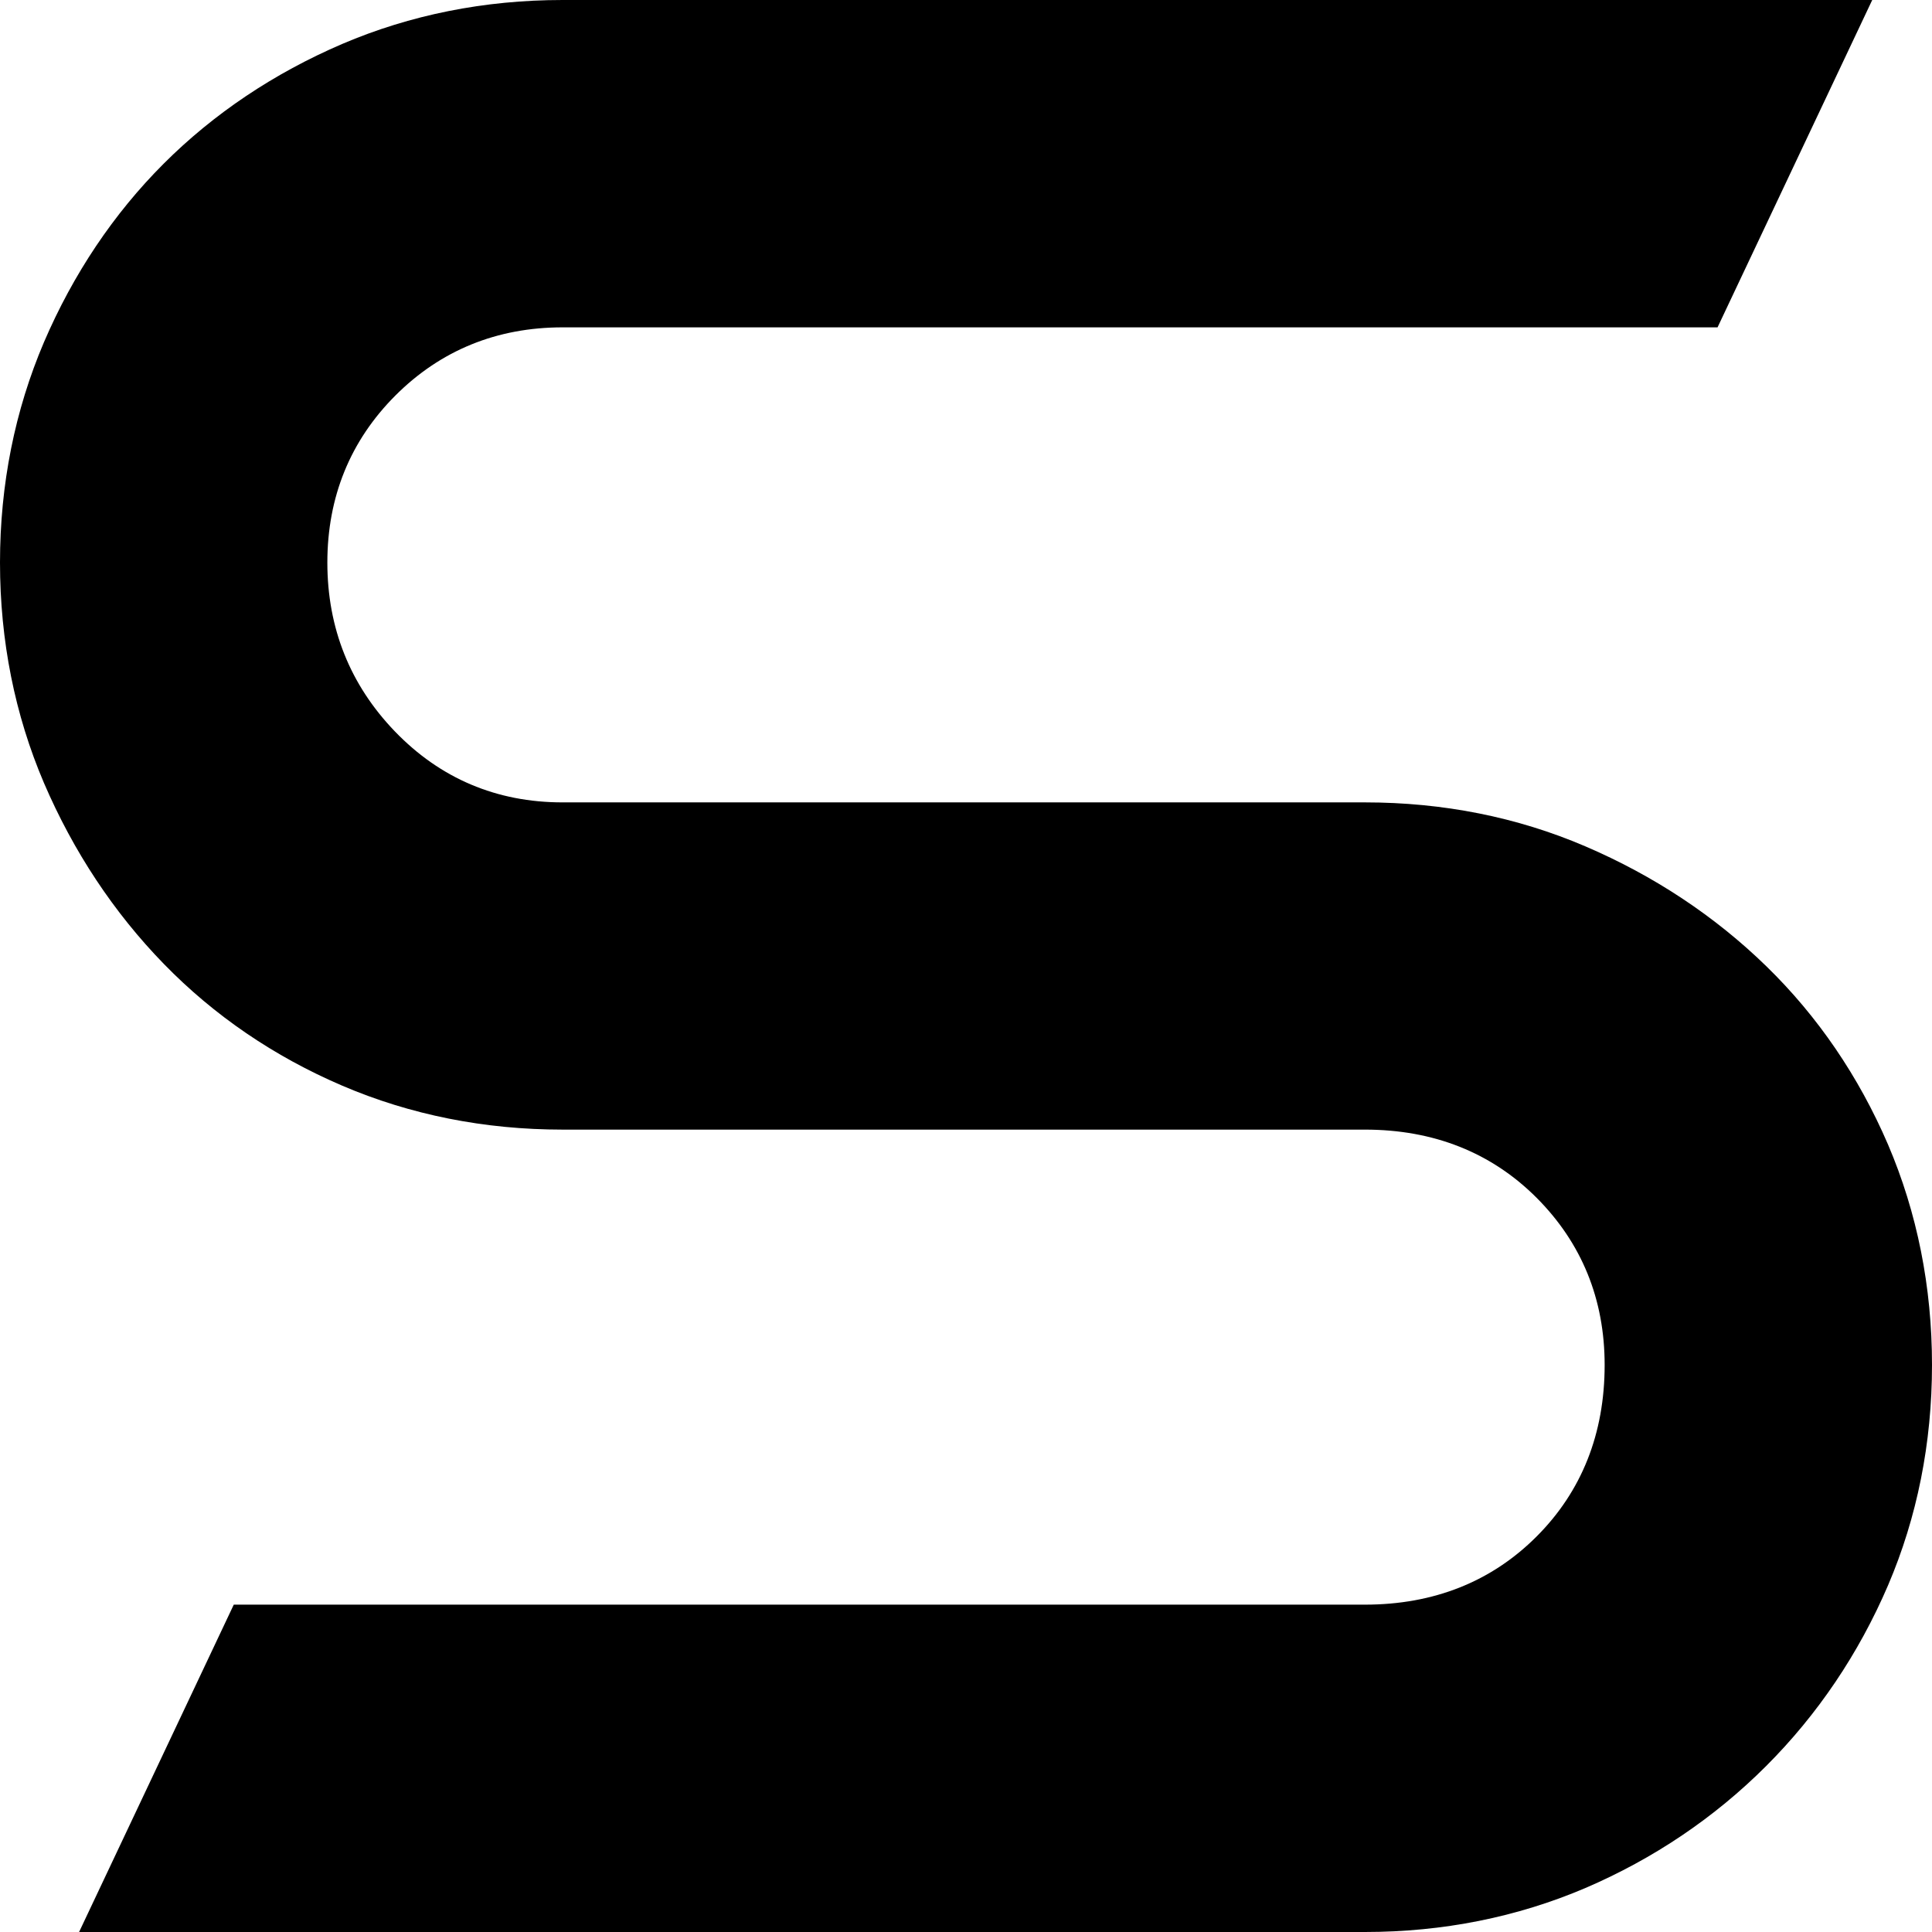
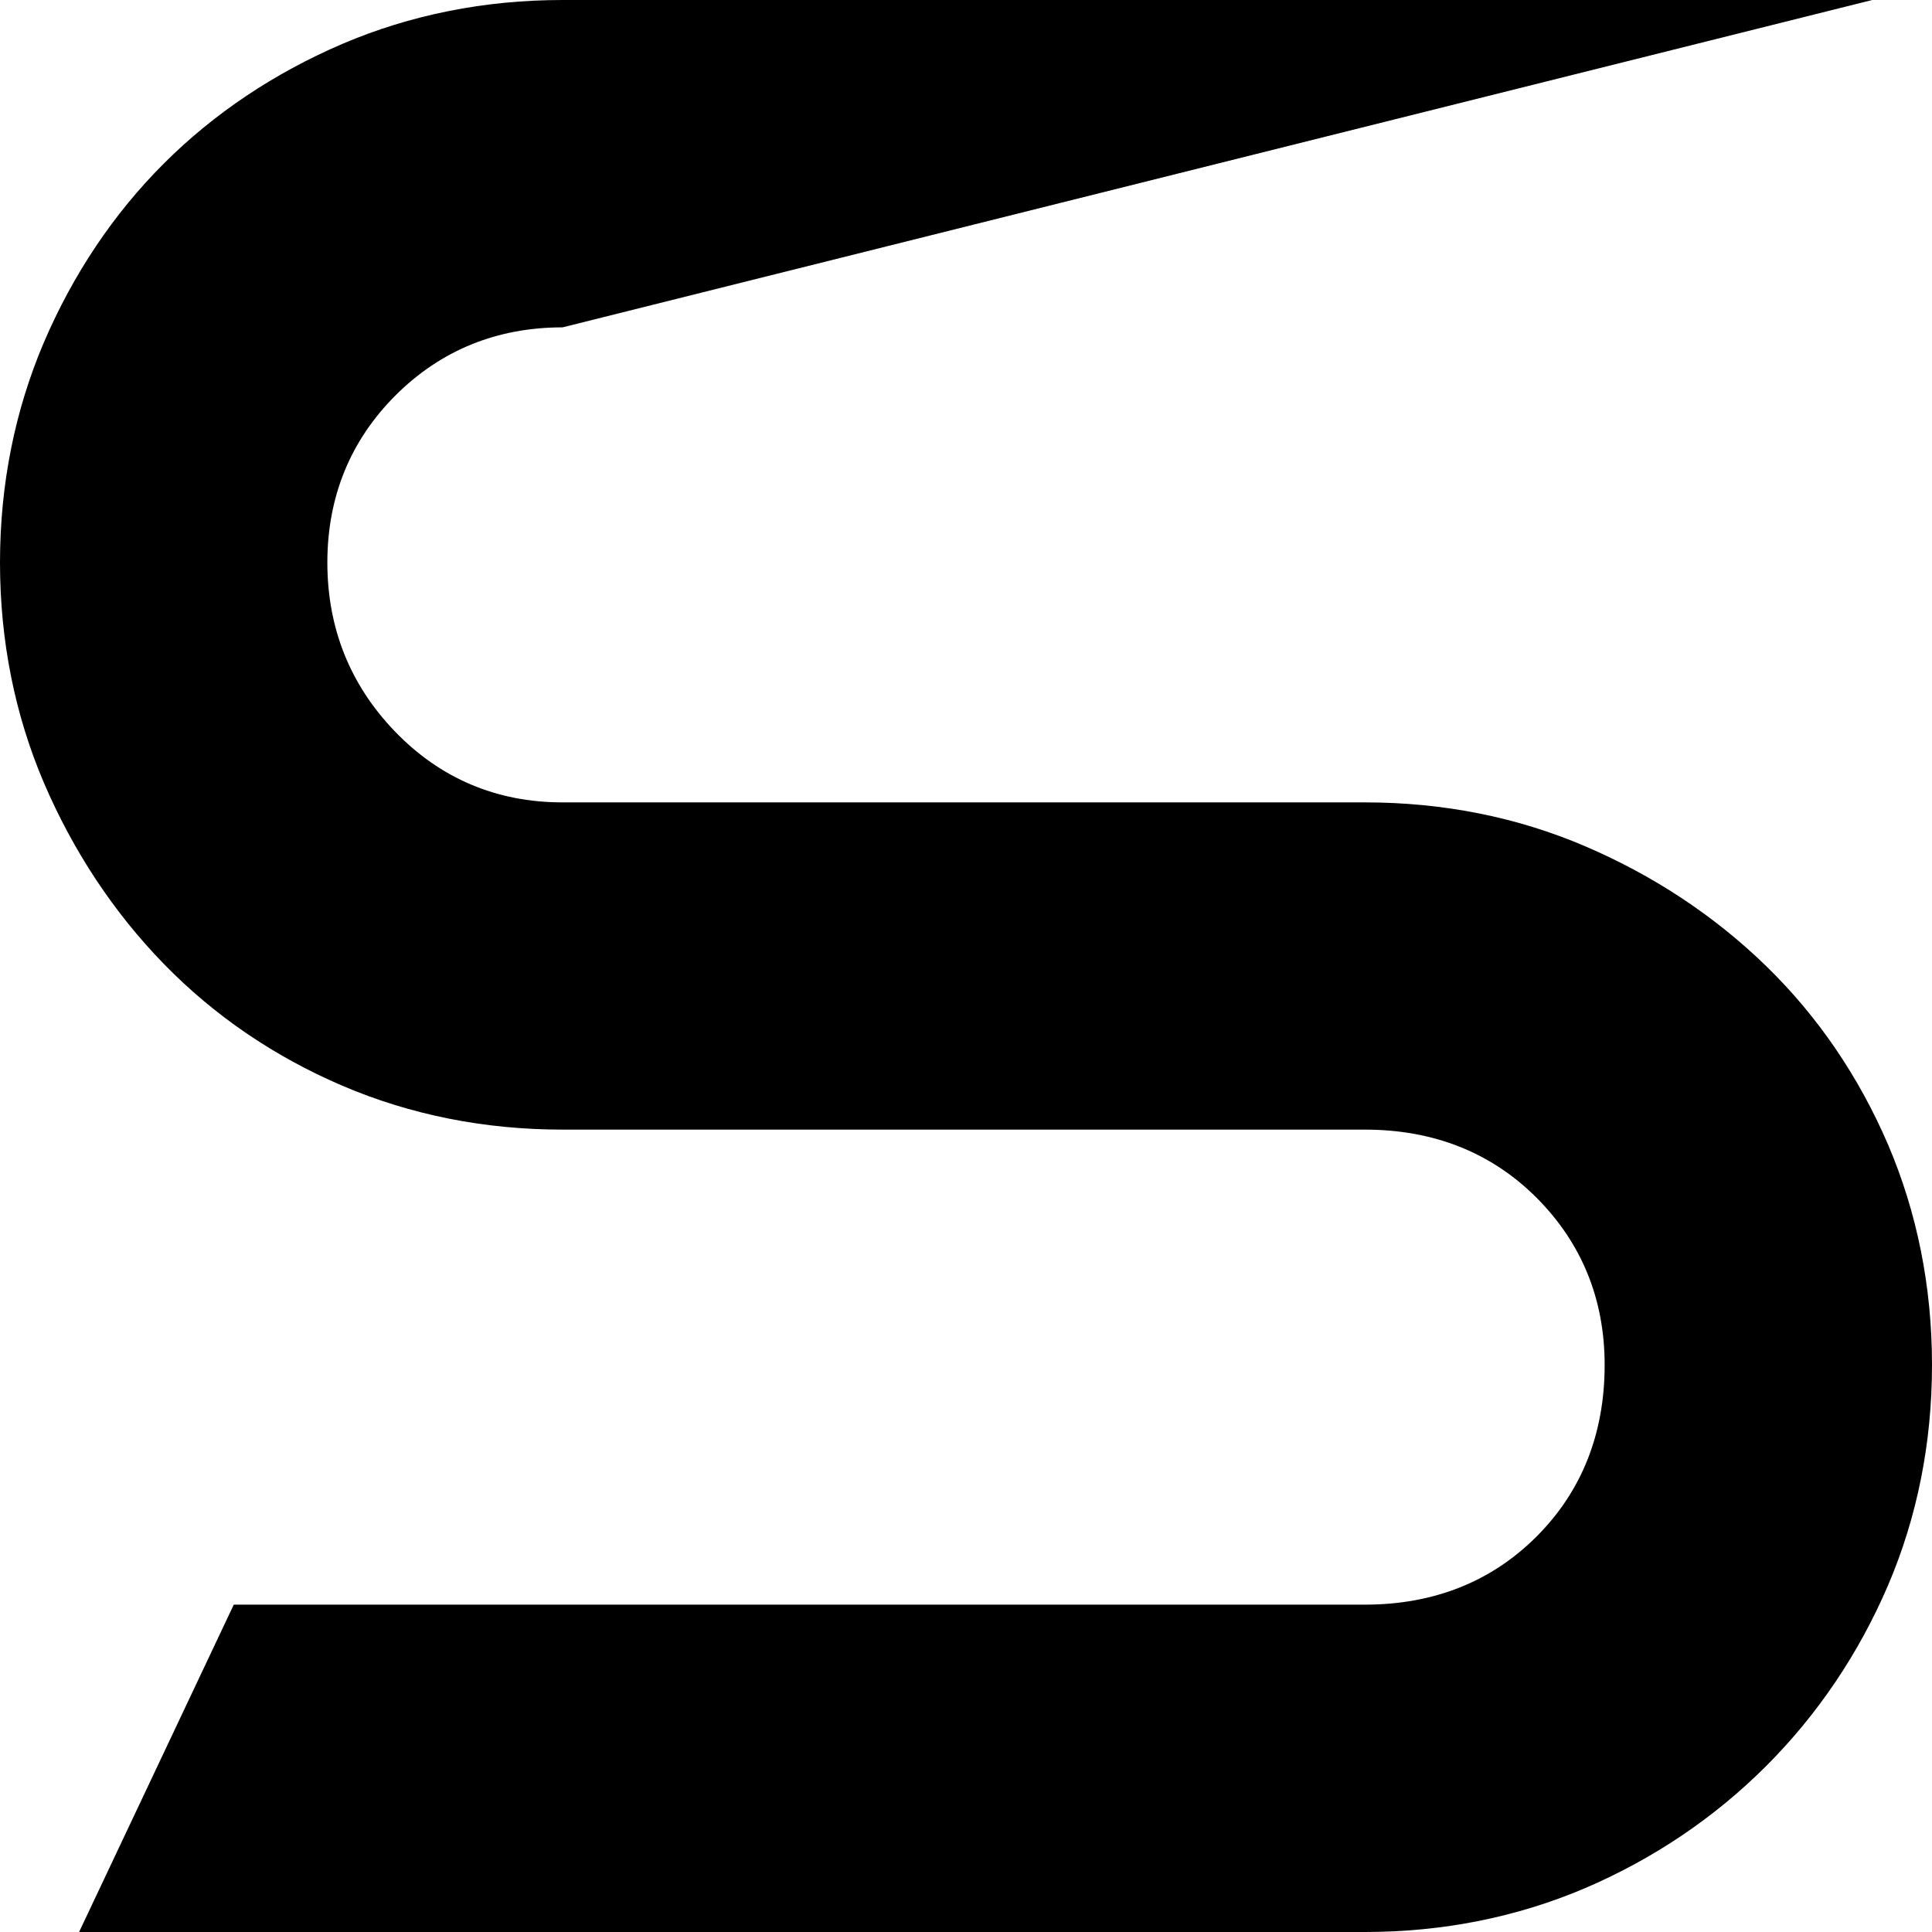
<svg xmlns="http://www.w3.org/2000/svg" width="16px" height="16px" viewBox="0 0 16 16" version="1.1">
  <style type="text/css">
        path {
            fill: #000000;
        }
        @media ( prefers-color-scheme: dark ) {
            path {
                fill: #FFFFFF;
            }
        }
	    </style>
  <title>favicon-sesol</title>
  <g id="favicon-sesol" stroke="none" stroke-width="1" fill="none" fill-rule="evenodd">
-     <path d="M15.636,9.479 C15.393,8.914 15.054,8.417 14.629,8.003 C14.201,7.586 13.696,7.252 13.129,7.009 C12.565,6.767 11.951,6.645 11.304,6.645 L4.659,6.645 C4.113,6.645 3.646,6.447 3.271,6.058 C2.899,5.672 2.711,5.201 2.711,4.659 C2.711,4.115 2.901,3.649 3.275,3.275 C3.649,2.901 4.115,2.711 4.659,2.711 L14.224,2.711 L15.505,0 L4.659,0 C4.012,0 3.398,0.123 2.834,0.364 C2.268,0.607 1.77,0.941 1.355,1.356 C0.941,1.77 0.607,2.268 0.364,2.834 C0.123,3.399 0,4.013 0,4.659 C0,5.306 0.123,5.92 0.364,6.484 C0.608,7.052 0.942,7.557 1.358,7.984 C1.773,8.41 2.269,8.749 2.834,8.991 C3.399,9.233 4.013,9.355 4.659,9.355 L11.304,9.355 C11.873,9.355 12.351,9.545 12.725,9.919 C13.099,10.294 13.289,10.759 13.289,11.304 C13.289,11.873 13.099,12.351 12.725,12.725 C12.351,13.099 11.873,13.289 11.304,13.289 L1.936,13.289 L0.655,16 L0.655,16 L11.304,16 C11.95,16 12.564,15.877 13.129,15.636 C13.695,15.393 14.199,15.053 14.626,14.626 C15.053,14.199 15.393,13.695 15.636,13.129 C15.877,12.565 16,11.951 16,11.304 C16,10.657 15.877,10.043 15.636,9.479" id="Fill-2" stroke="none" />
+     <path d="M15.636,9.479 C15.393,8.914 15.054,8.417 14.629,8.003 C14.201,7.586 13.696,7.252 13.129,7.009 C12.565,6.767 11.951,6.645 11.304,6.645 L4.659,6.645 C4.113,6.645 3.646,6.447 3.271,6.058 C2.899,5.672 2.711,5.201 2.711,4.659 C2.711,4.115 2.901,3.649 3.275,3.275 C3.649,2.901 4.115,2.711 4.659,2.711 L15.505,0 L4.659,0 C4.012,0 3.398,0.123 2.834,0.364 C2.268,0.607 1.77,0.941 1.355,1.356 C0.941,1.77 0.607,2.268 0.364,2.834 C0.123,3.399 0,4.013 0,4.659 C0,5.306 0.123,5.92 0.364,6.484 C0.608,7.052 0.942,7.557 1.358,7.984 C1.773,8.41 2.269,8.749 2.834,8.991 C3.399,9.233 4.013,9.355 4.659,9.355 L11.304,9.355 C11.873,9.355 12.351,9.545 12.725,9.919 C13.099,10.294 13.289,10.759 13.289,11.304 C13.289,11.873 13.099,12.351 12.725,12.725 C12.351,13.099 11.873,13.289 11.304,13.289 L1.936,13.289 L0.655,16 L0.655,16 L11.304,16 C11.95,16 12.564,15.877 13.129,15.636 C13.695,15.393 14.199,15.053 14.626,14.626 C15.053,14.199 15.393,13.695 15.636,13.129 C15.877,12.565 16,11.951 16,11.304 C16,10.657 15.877,10.043 15.636,9.479" id="Fill-2" stroke="none" />
  </g>
</svg>